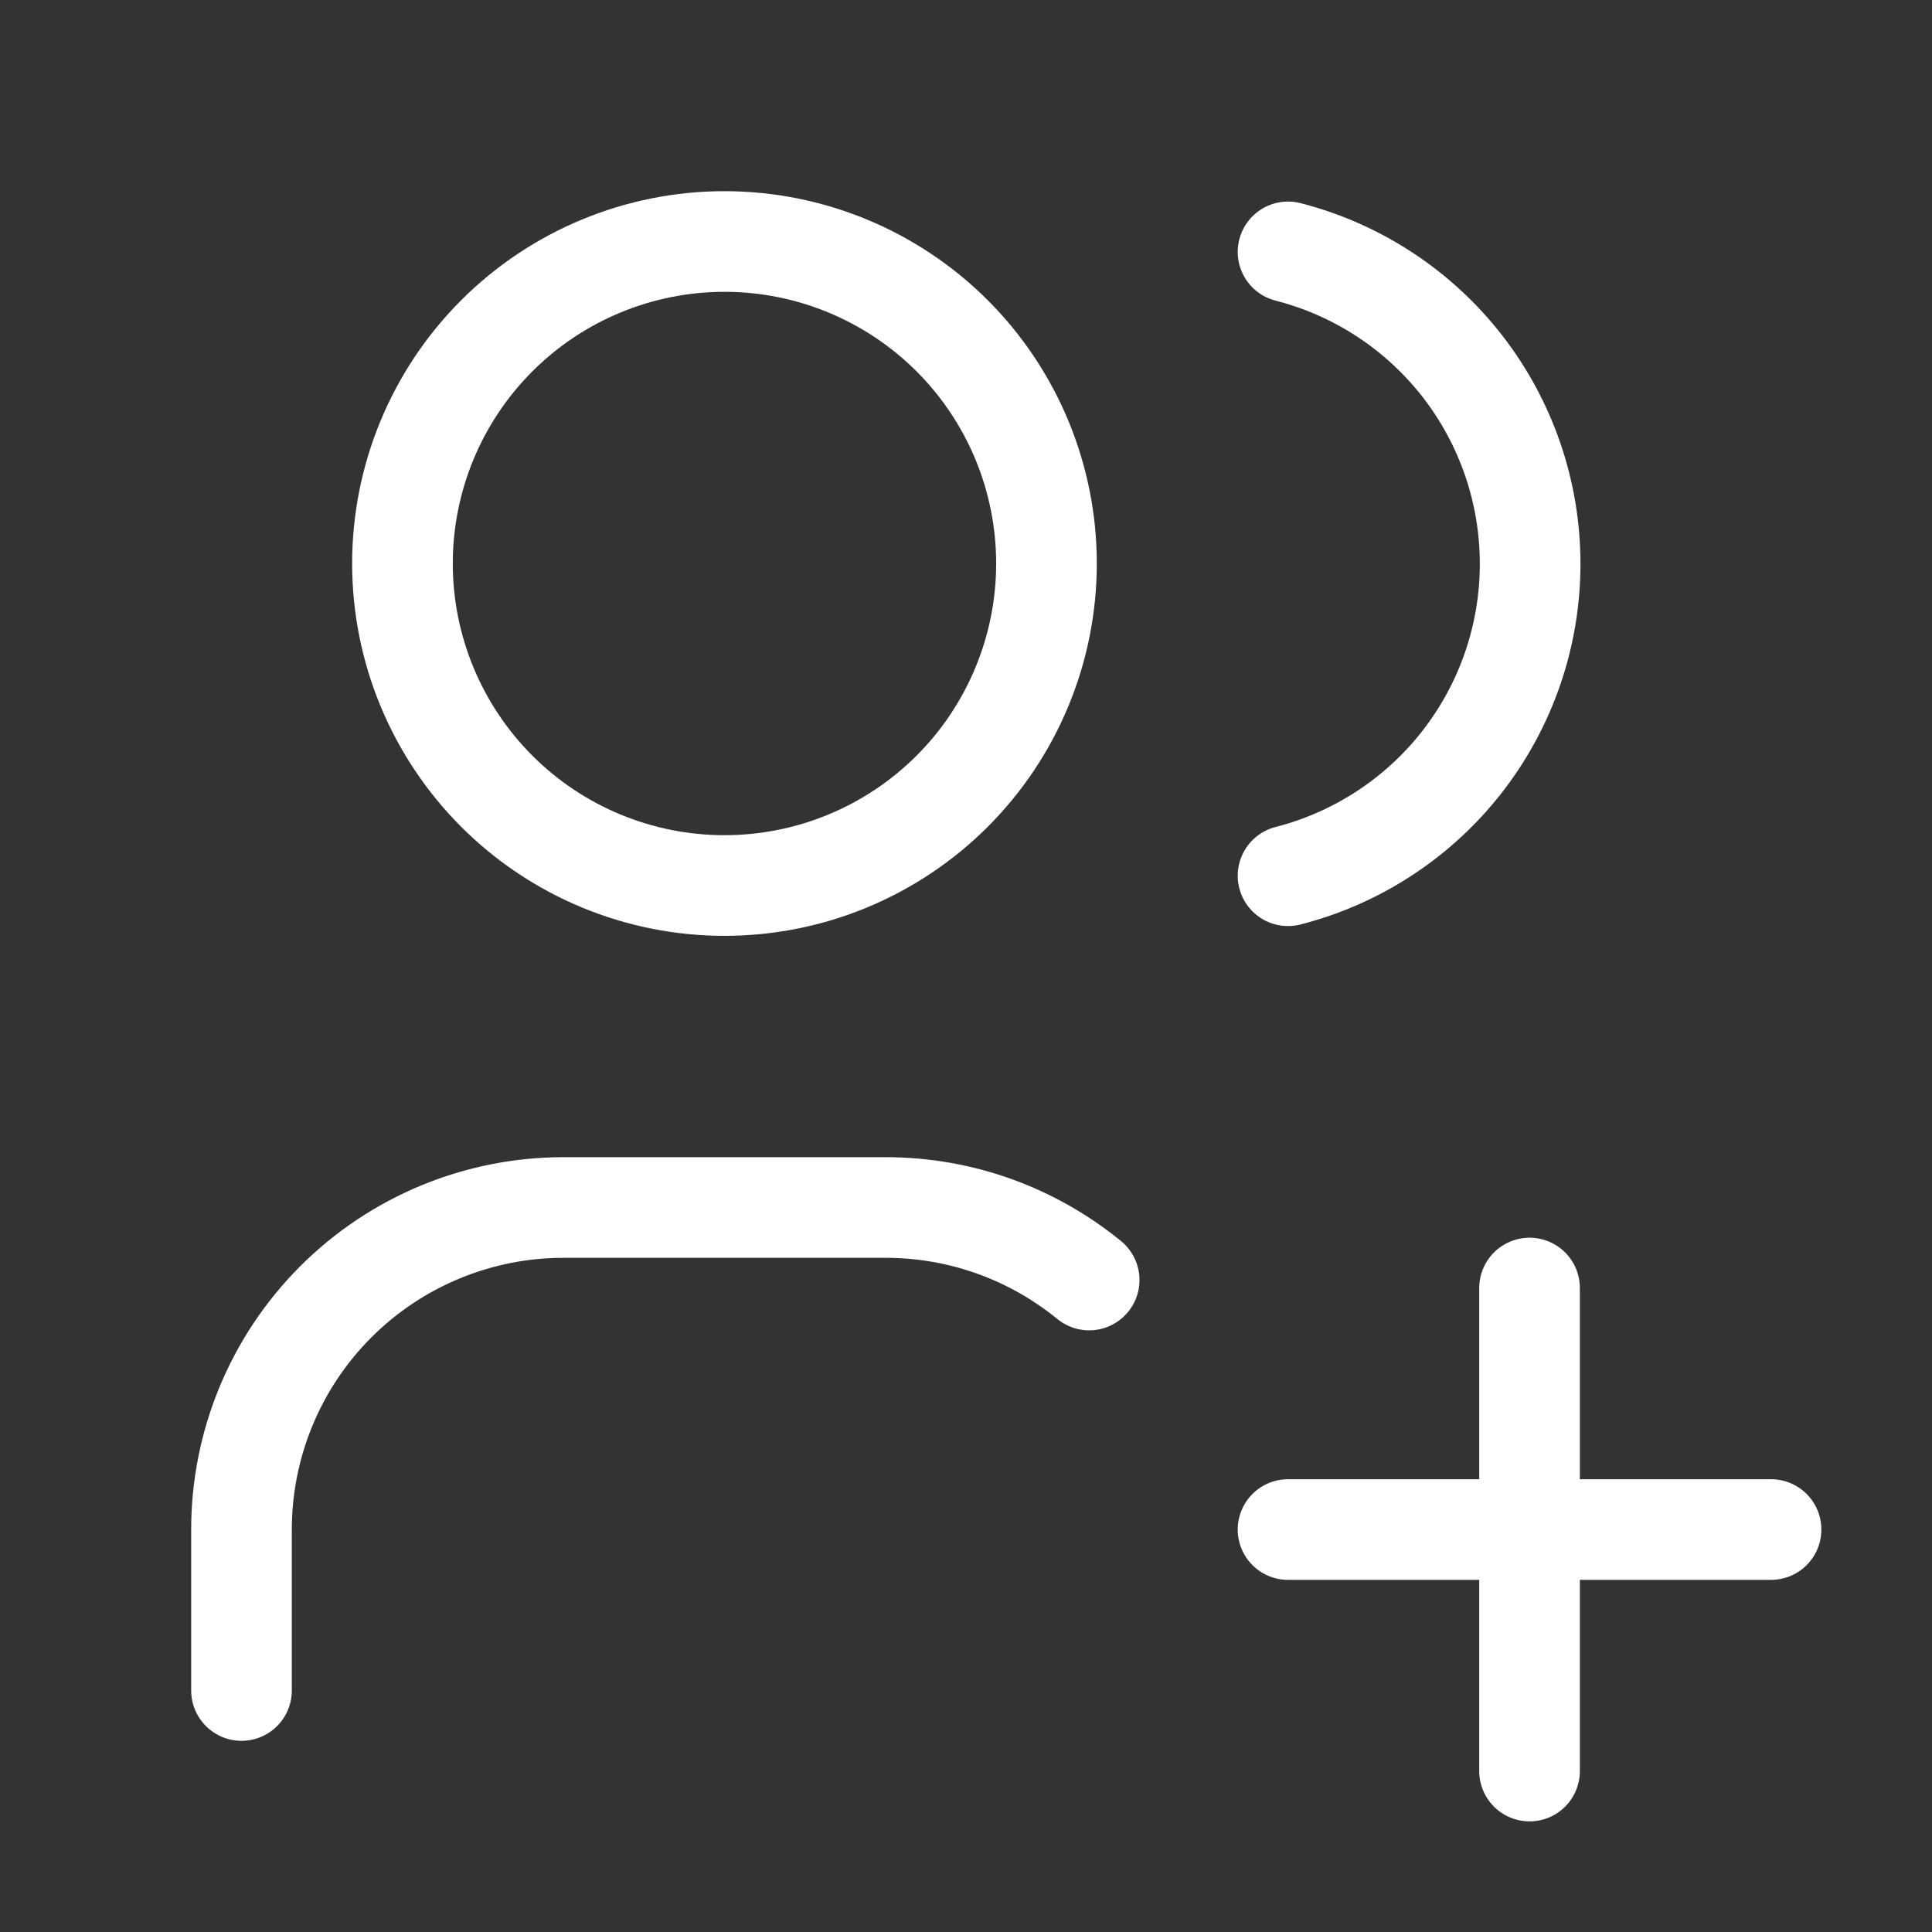
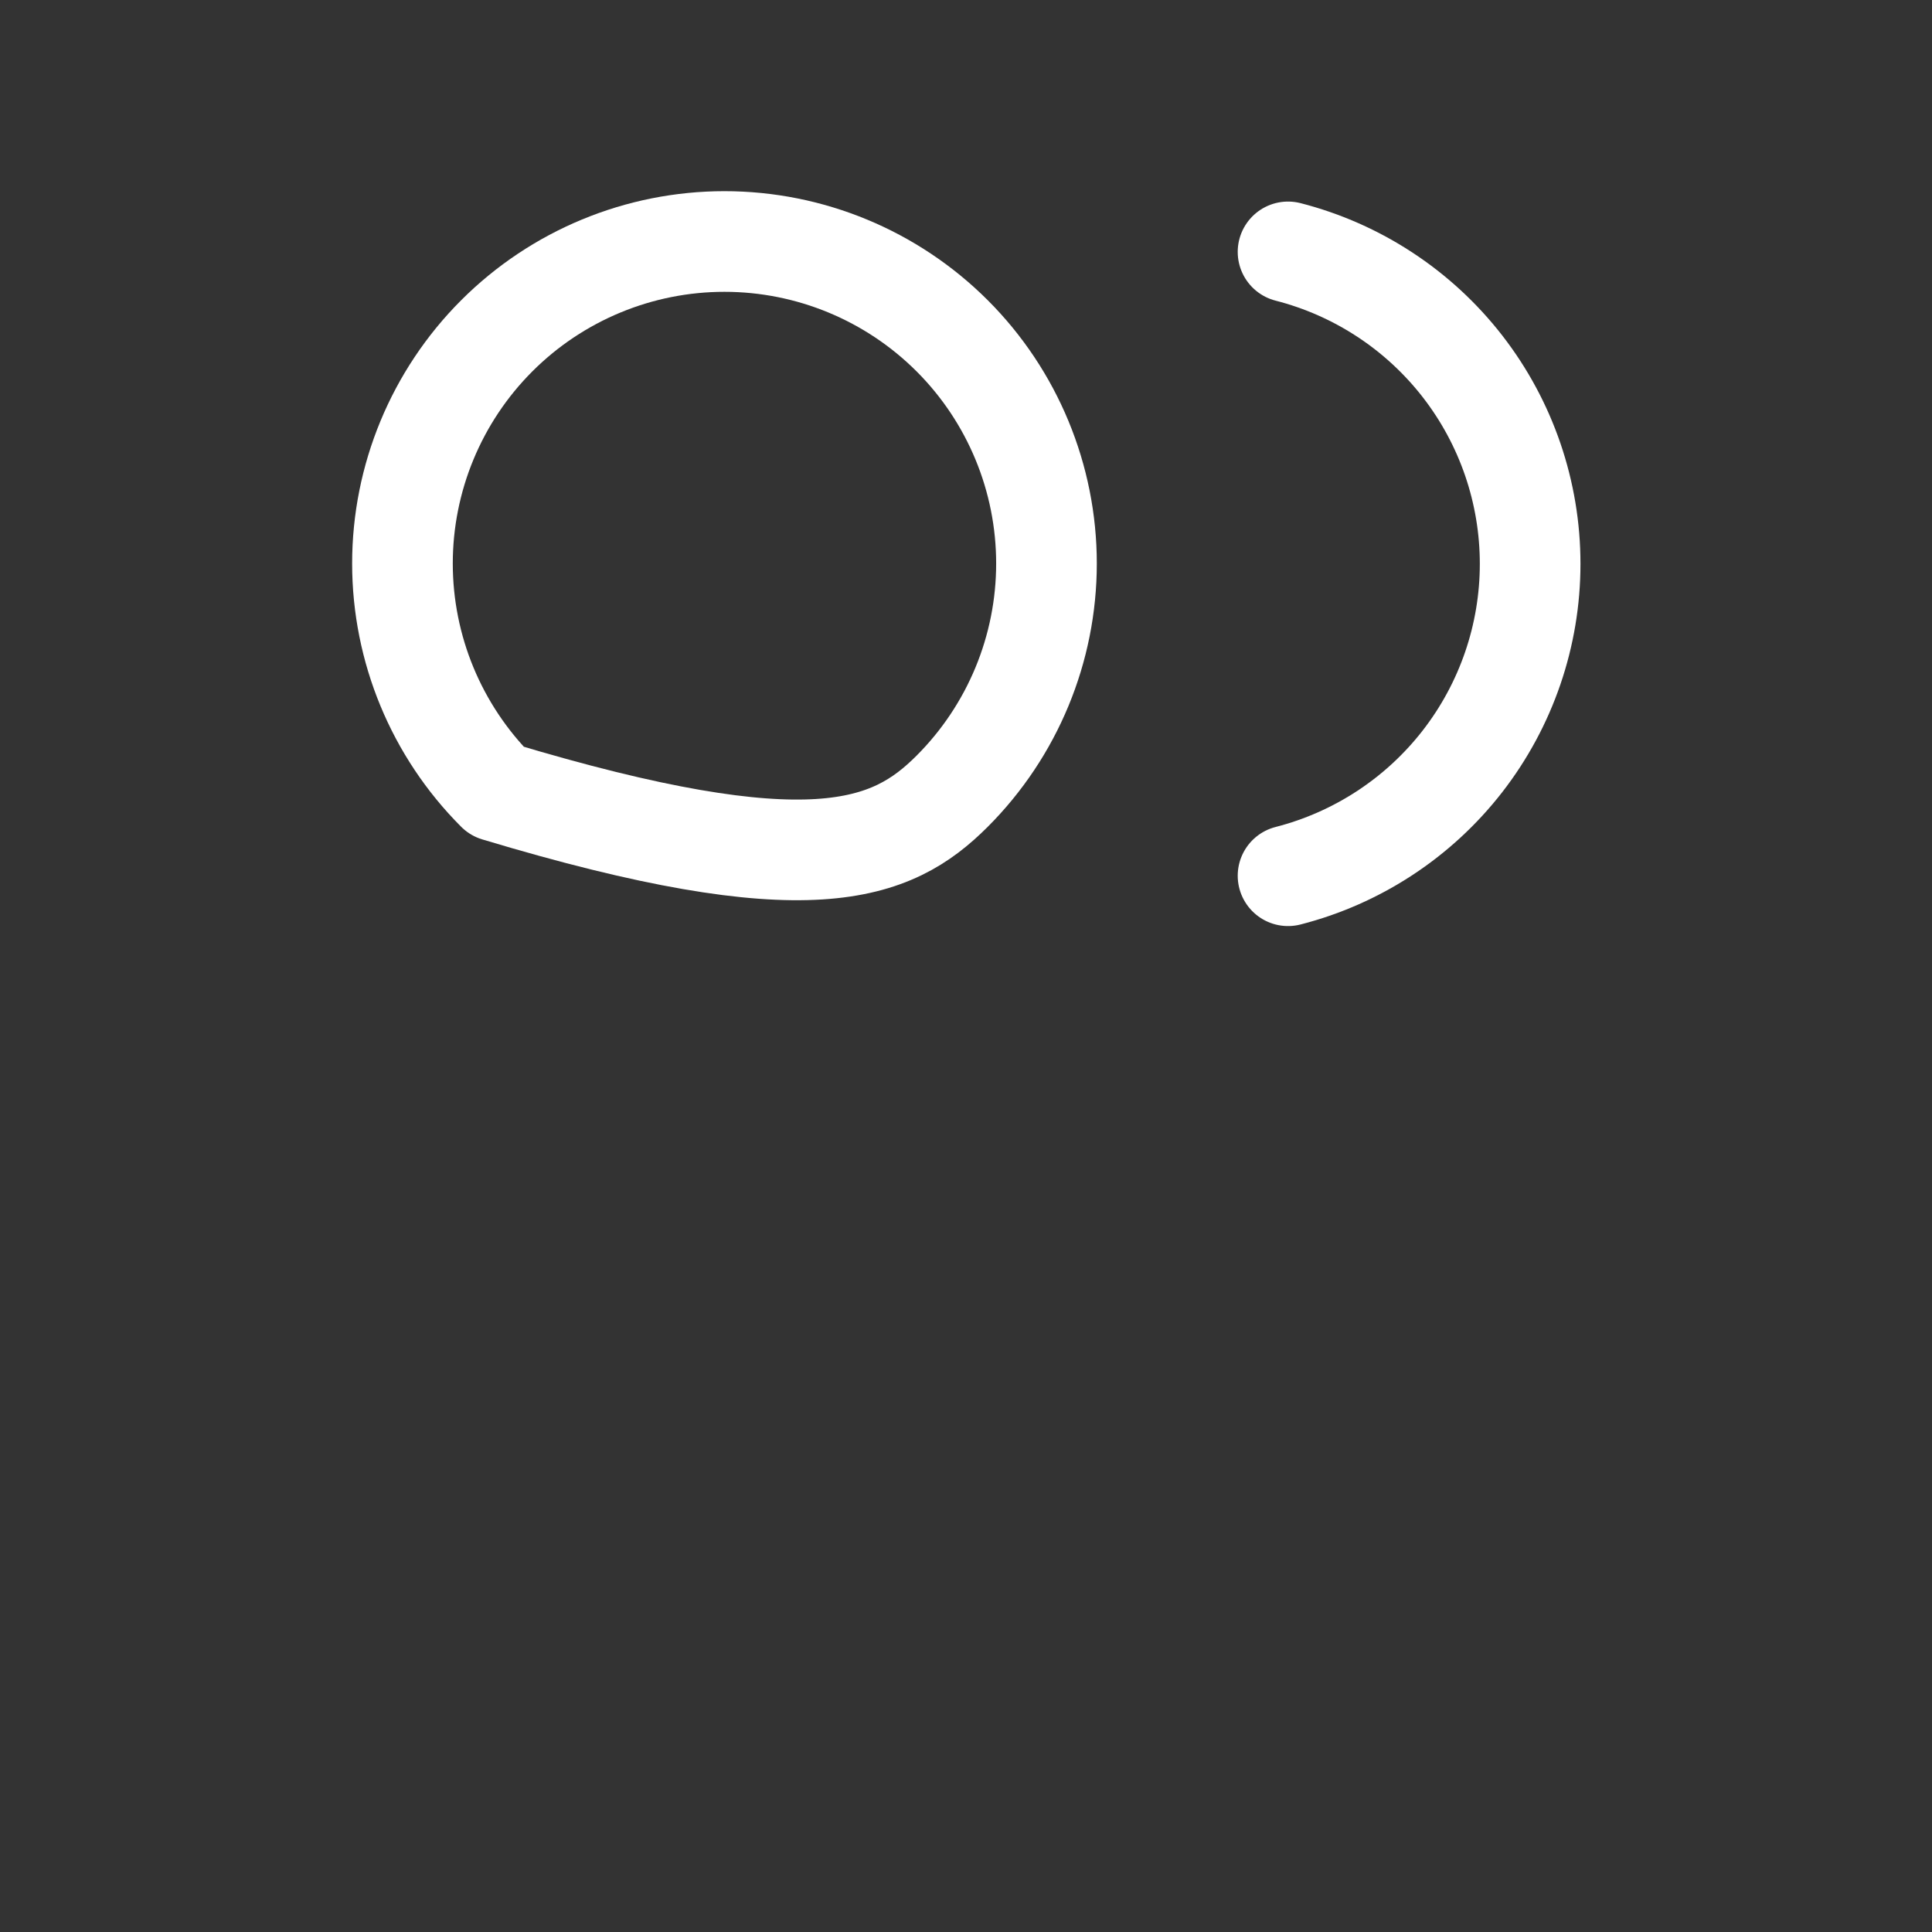
<svg xmlns="http://www.w3.org/2000/svg" width="32" height="32" viewBox="0 0 32 32" fill="none">
  <rect x="0" y="0" width="32" height="32" fill="#333333" stroke="none" />
  <g clip-path="url(#clip0_25974_28052)">
-     <path d="M6.666 9.333C6.666 10.748 7.228 12.104 8.228 13.105C9.228 14.105 10.585 14.667 11.999 14.667C13.414 14.667 14.77 14.105 15.771 13.105C16.771 12.104 17.333 10.748 17.333 9.333C17.333 7.919 16.771 6.562 15.771 5.562C14.77 4.562 13.414 4 11.999 4C10.585 4 9.228 4.562 8.228 5.562C7.228 6.562 6.666 7.919 6.666 9.333Z" stroke="white" stroke-width="1.667" stroke-linecap="round" stroke-linejoin="round" />
-     <path d="M4 28V25.333C4 23.919 4.562 22.562 5.562 21.562C6.562 20.562 7.919 20 9.333 20H14.667C15.947 20 17.12 20.451 18.04 21.201" stroke="white" stroke-width="1.667" stroke-linecap="round" stroke-linejoin="round" />
+     <path d="M6.666 9.333C6.666 10.748 7.228 12.104 8.228 13.105C13.414 14.667 14.77 14.105 15.771 13.105C16.771 12.104 17.333 10.748 17.333 9.333C17.333 7.919 16.771 6.562 15.771 5.562C14.77 4.562 13.414 4 11.999 4C10.585 4 9.228 4.562 8.228 5.562C7.228 6.562 6.666 7.919 6.666 9.333Z" stroke="white" stroke-width="1.667" stroke-linecap="round" stroke-linejoin="round" />
    <path d="M21.334 4.172C22.481 4.466 23.498 5.133 24.224 6.068C24.95 7.004 25.344 8.154 25.344 9.339C25.344 10.523 24.95 11.673 24.224 12.609C23.498 13.544 22.481 14.211 21.334 14.505" stroke="white" stroke-width="1.667" stroke-linecap="round" stroke-linejoin="round" />
-     <path d="M21.334 25.334H29.334" stroke="white" stroke-width="1.667" stroke-linecap="round" stroke-linejoin="round" />
-     <path d="M25.334 21.334V29.334" stroke="white" stroke-width="1.667" stroke-linecap="round" stroke-linejoin="round" />
  </g>
  <defs>
    <clipPath id="clip0_25974_28052">
      <rect width="32" height="32" fill="white" />
    </clipPath>
  </defs>
</svg>